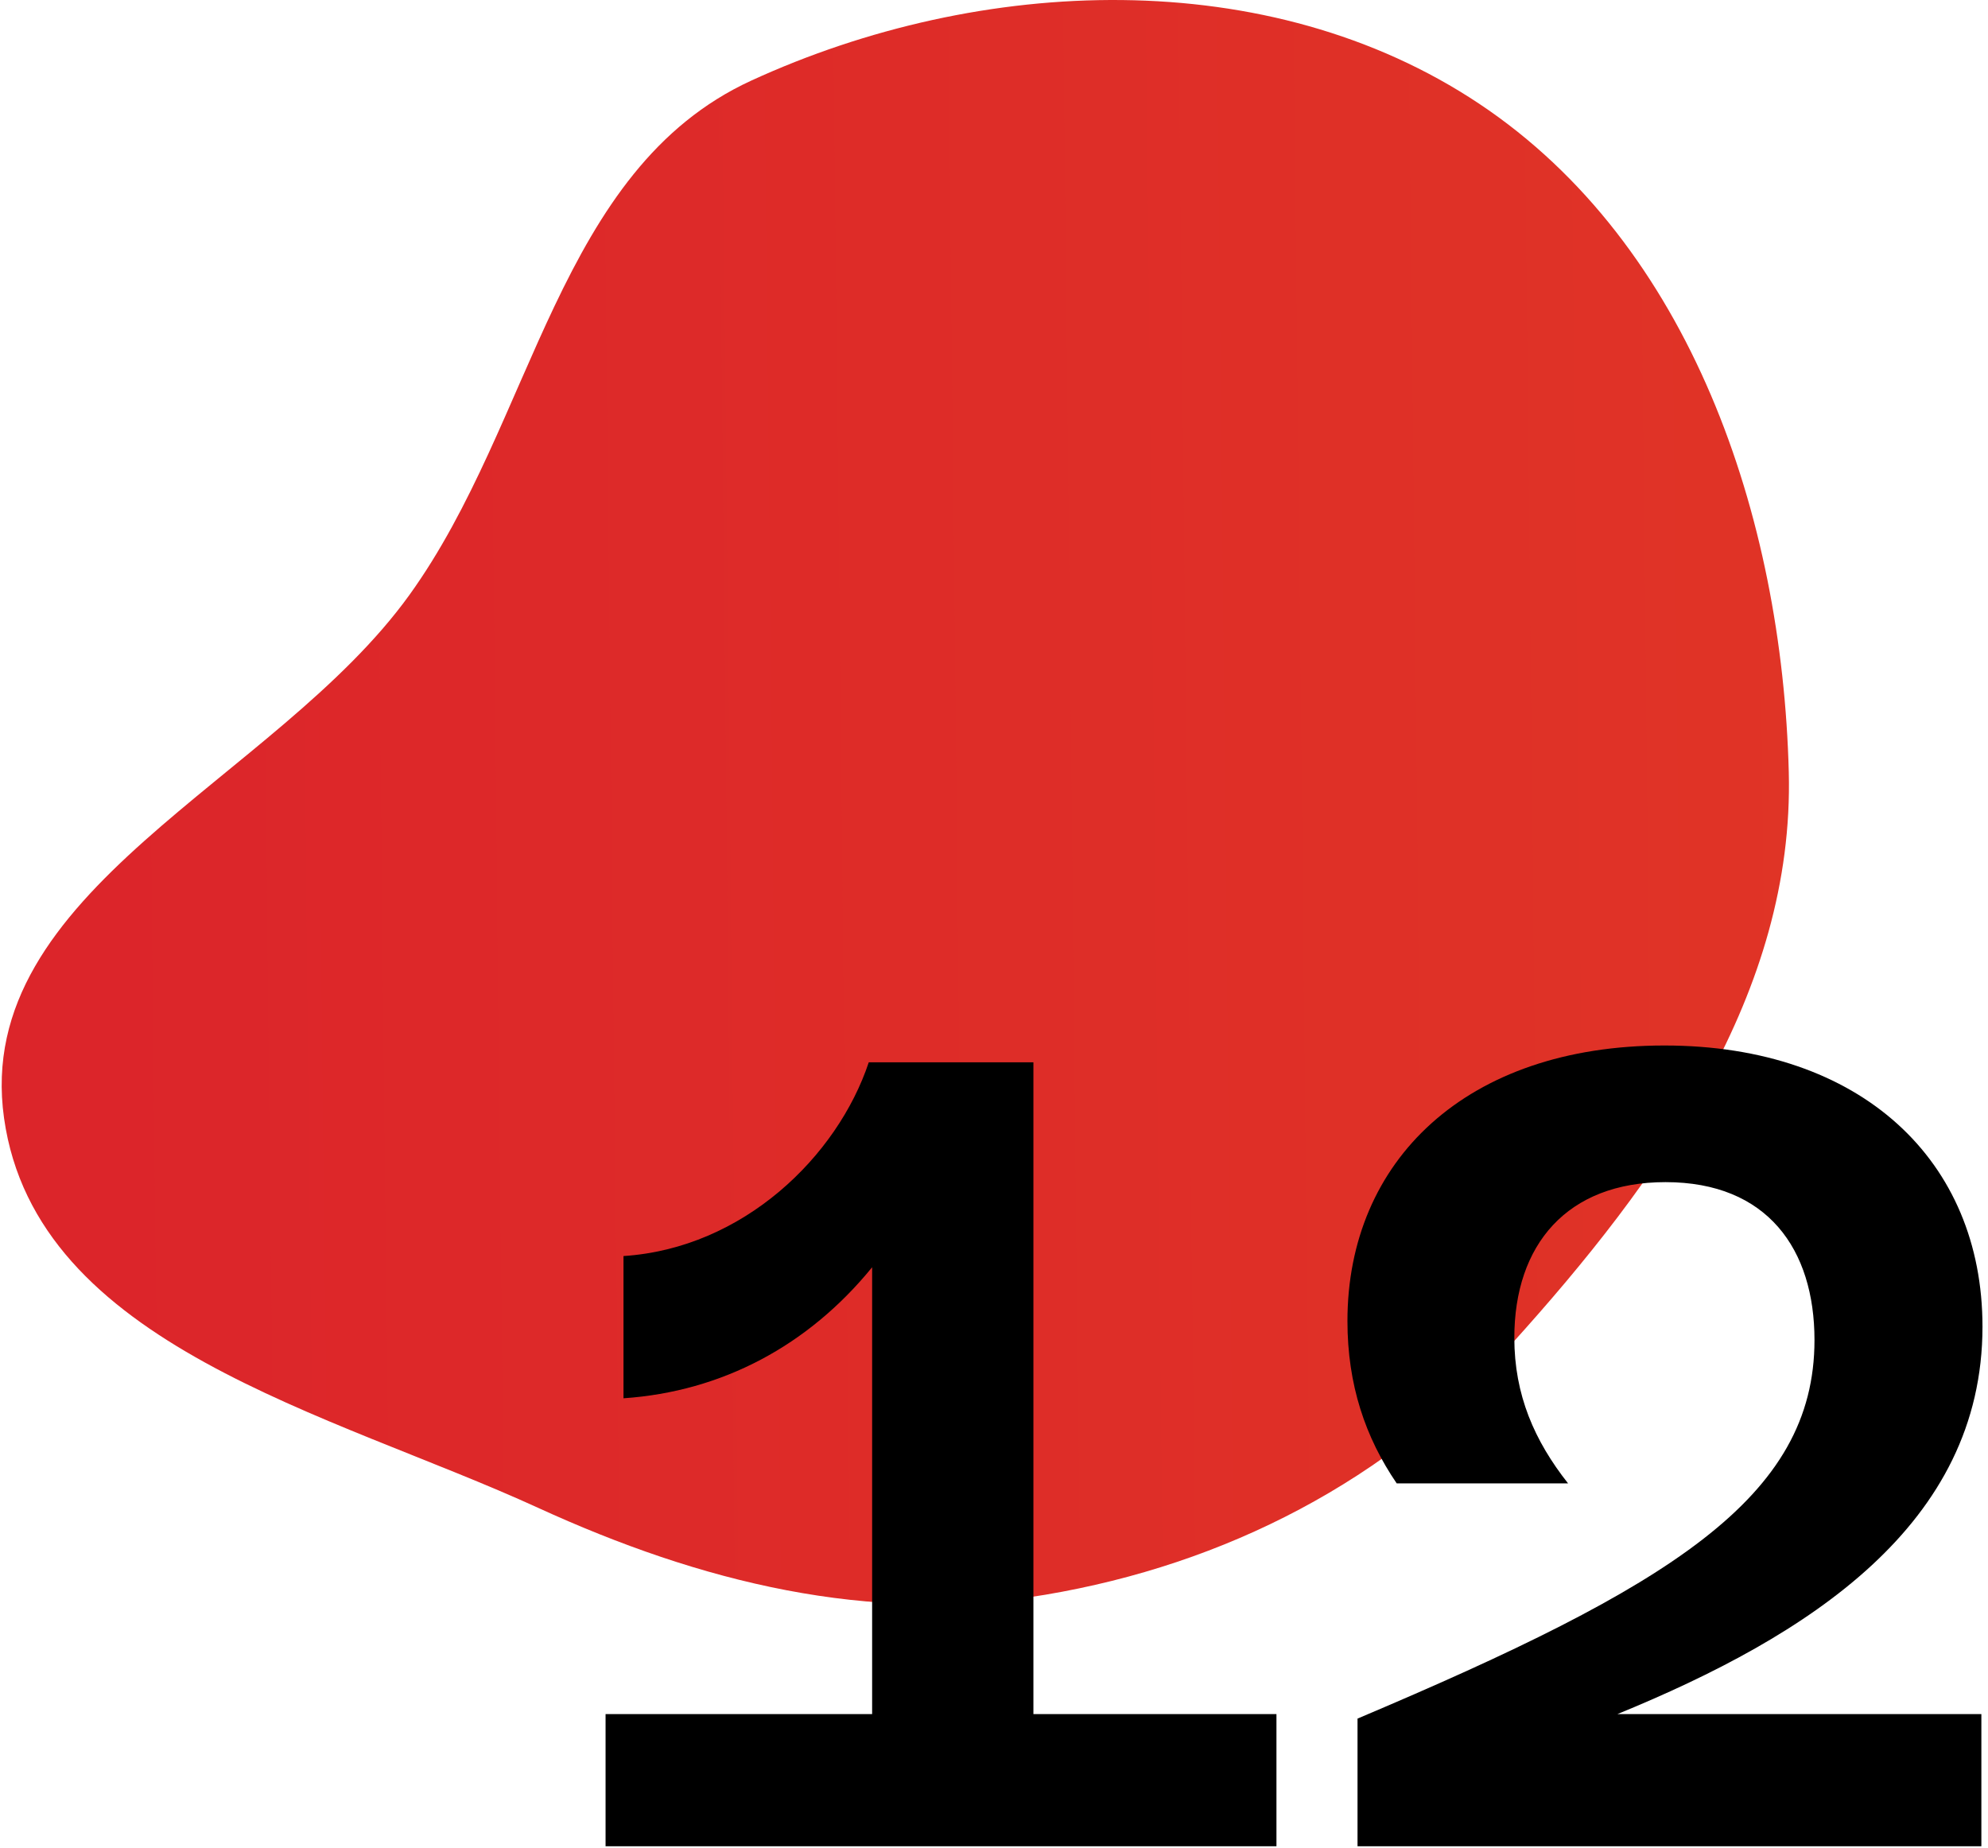
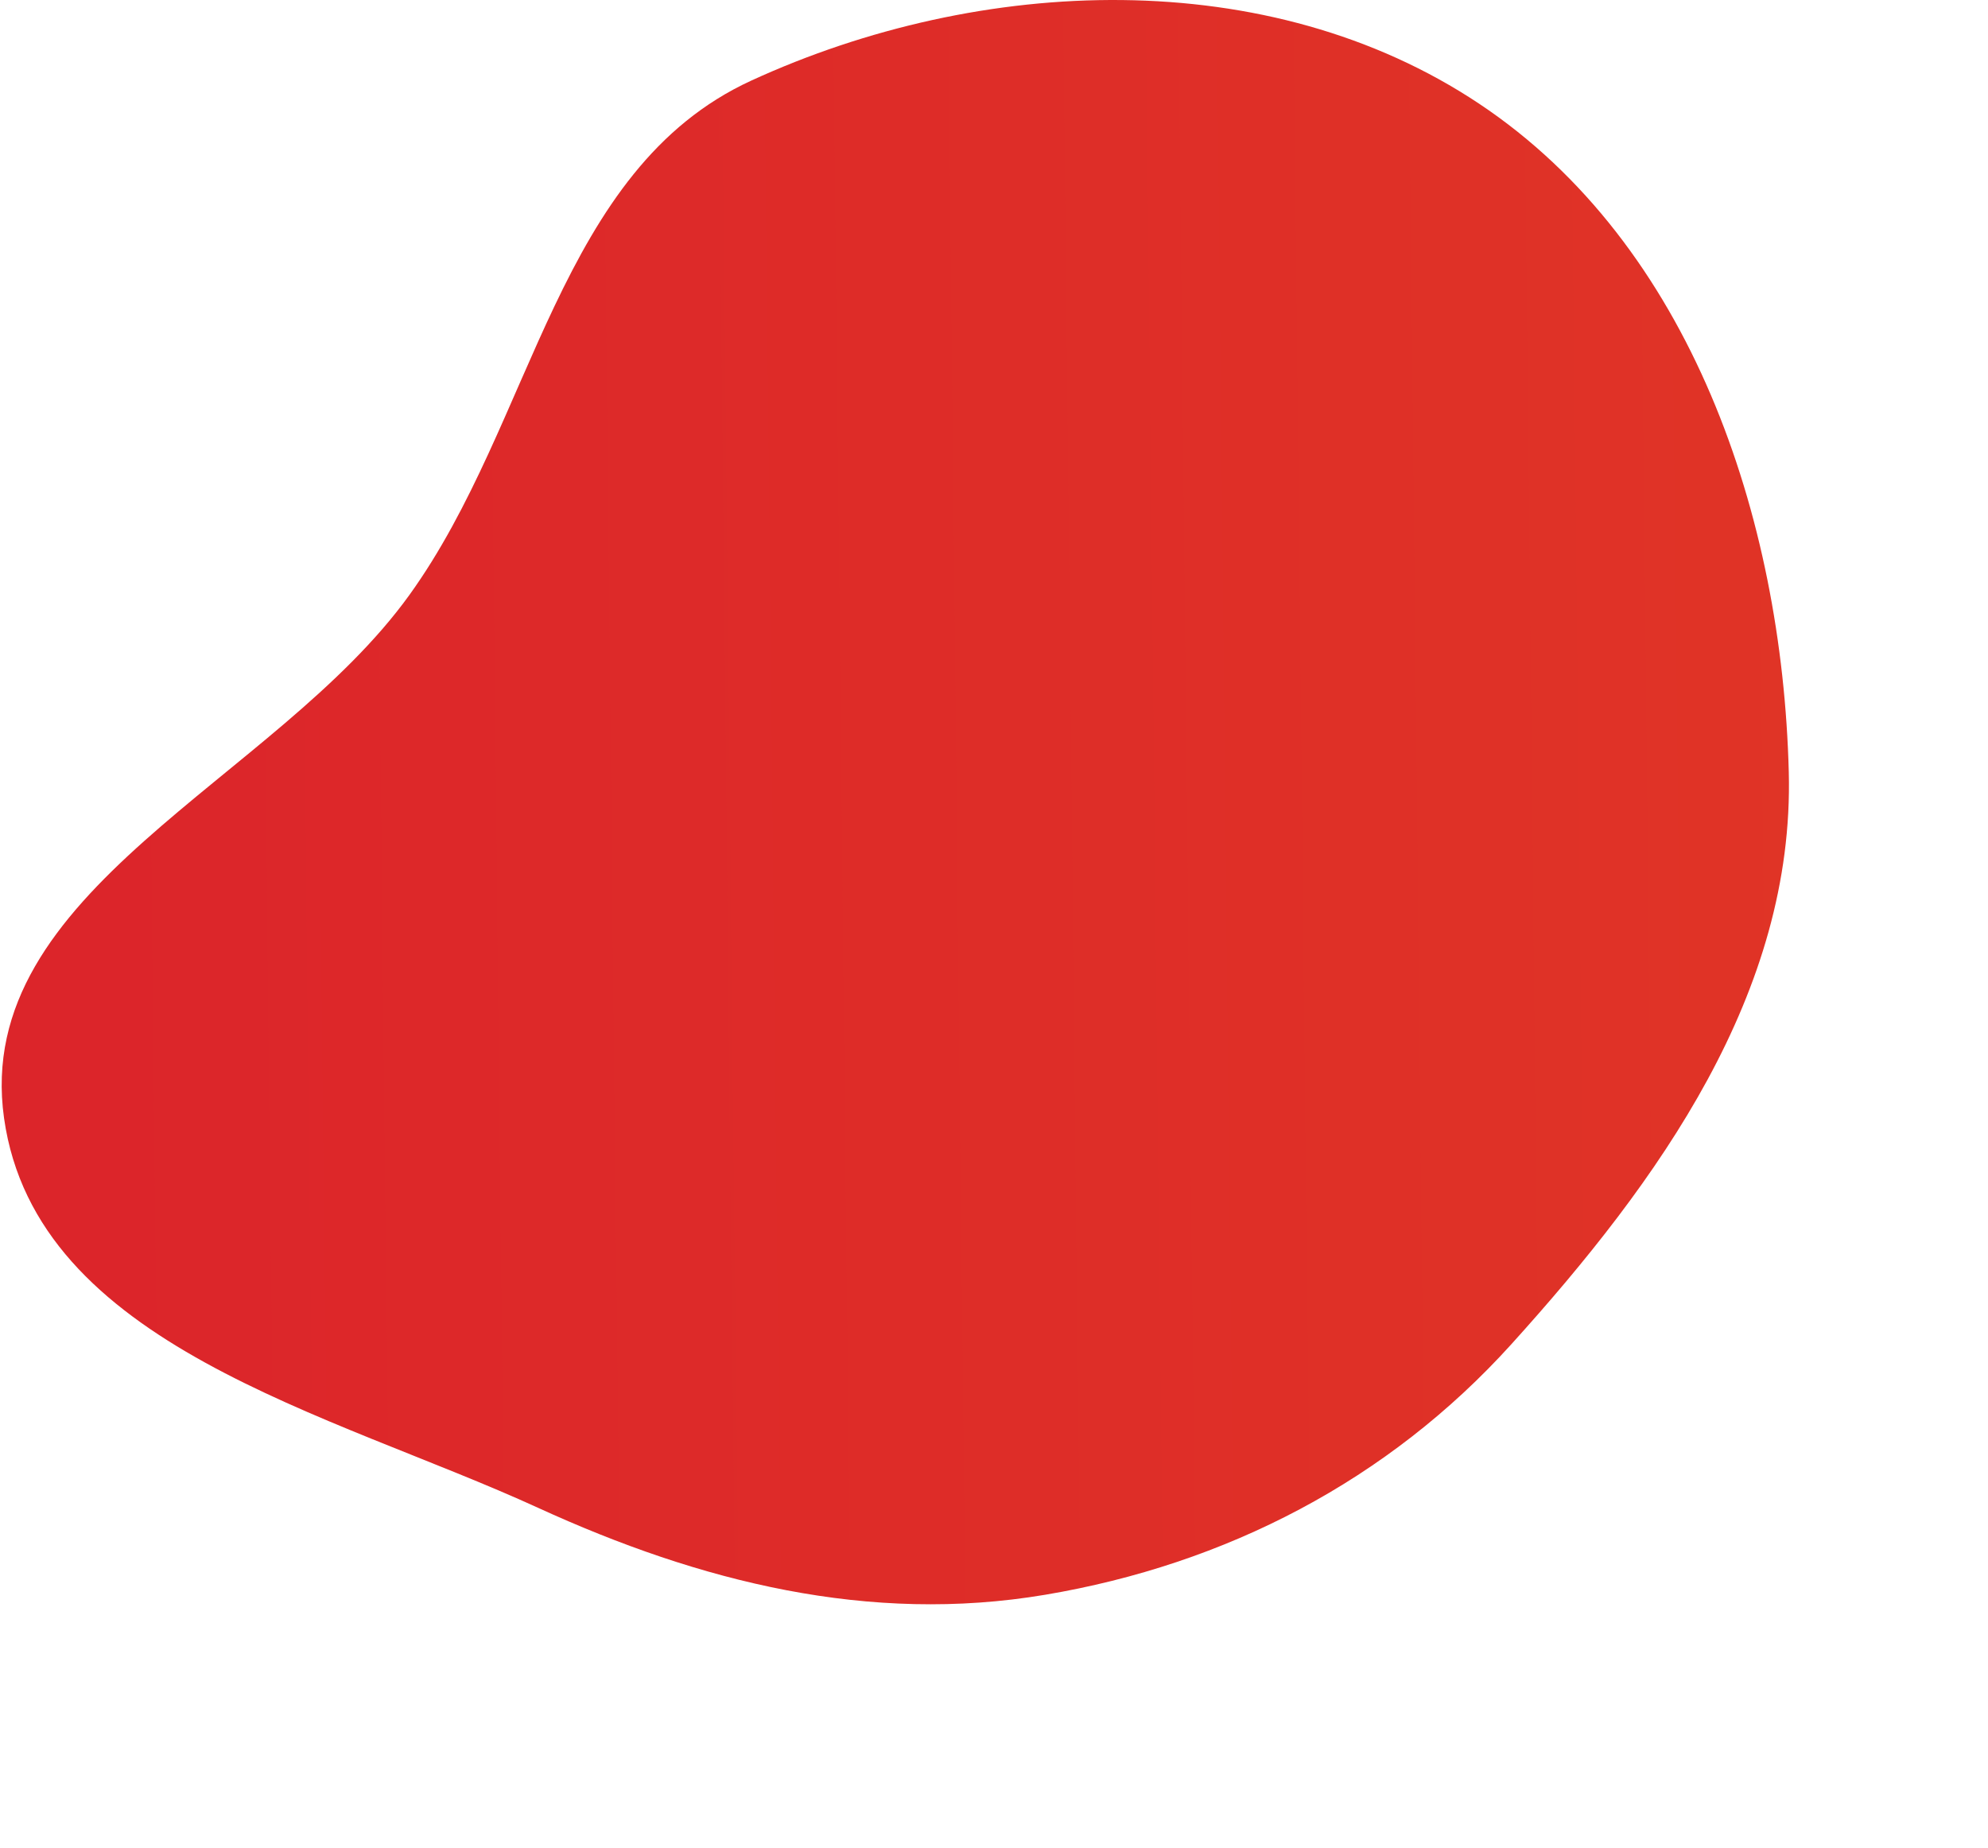
<svg xmlns="http://www.w3.org/2000/svg" width="142" height="132" viewBox="0 0 142 132" fill="none">
  <path fill-rule="evenodd" clip-rule="evenodd" d="M53.663 5.757C70.046 -1.765 90.612 -2.615 105.657 7.411C120.78 17.488 127.297 36.914 127.77 55.139C128.18 70.909 118.493 84.359 107.958 96.014C99.155 105.754 87.561 111.744 74.645 113.916C62.101 116.026 50.028 113.013 38.437 107.705C23.578 100.901 2.58 96.123 0.289 79.869C-2.006 63.585 19.669 55.793 29.245 42.496C38.176 30.095 39.813 12.117 53.663 5.757Z" fill="url(#paint0_linear_98_22)" />
-   <path d="M73.815 122.44H91.175V131.88H43.255V122.44H62.295V90.52C57.735 96.12 51.575 99.4 44.535 99.88V89.72C53.095 89.16 59.815 82.6 62.055 75.88H73.815V122.44Z" fill="black" />
-   <path d="M141.606 94.76C141.606 108.92 129.206 116.84 115.526 122.44H141.526V131.88H96.966V122.76C119.286 113.32 129.606 107 129.606 95.72C129.606 89.24 126.246 84.44 118.966 84.44C111.926 84.44 108.166 88.92 108.166 95.56C108.166 99.64 109.606 102.92 112.006 105.96H99.766C97.526 102.68 96.246 98.92 96.246 94.36C96.246 82.92 104.726 74.68 118.886 74.68C132.966 74.68 141.606 82.92 141.606 94.76Z" fill="black" />
  <defs>
    <linearGradient id="paint0_linear_98_22" x1="6.5" y1="42.844" x2="976.5" y2="32.344" gradientUnits="userSpaceOnUse">
      <stop stop-color="#DC252A" />
      <stop offset="1" stop-color="#FC9B0C" />
    </linearGradient>
  </defs>
</svg>